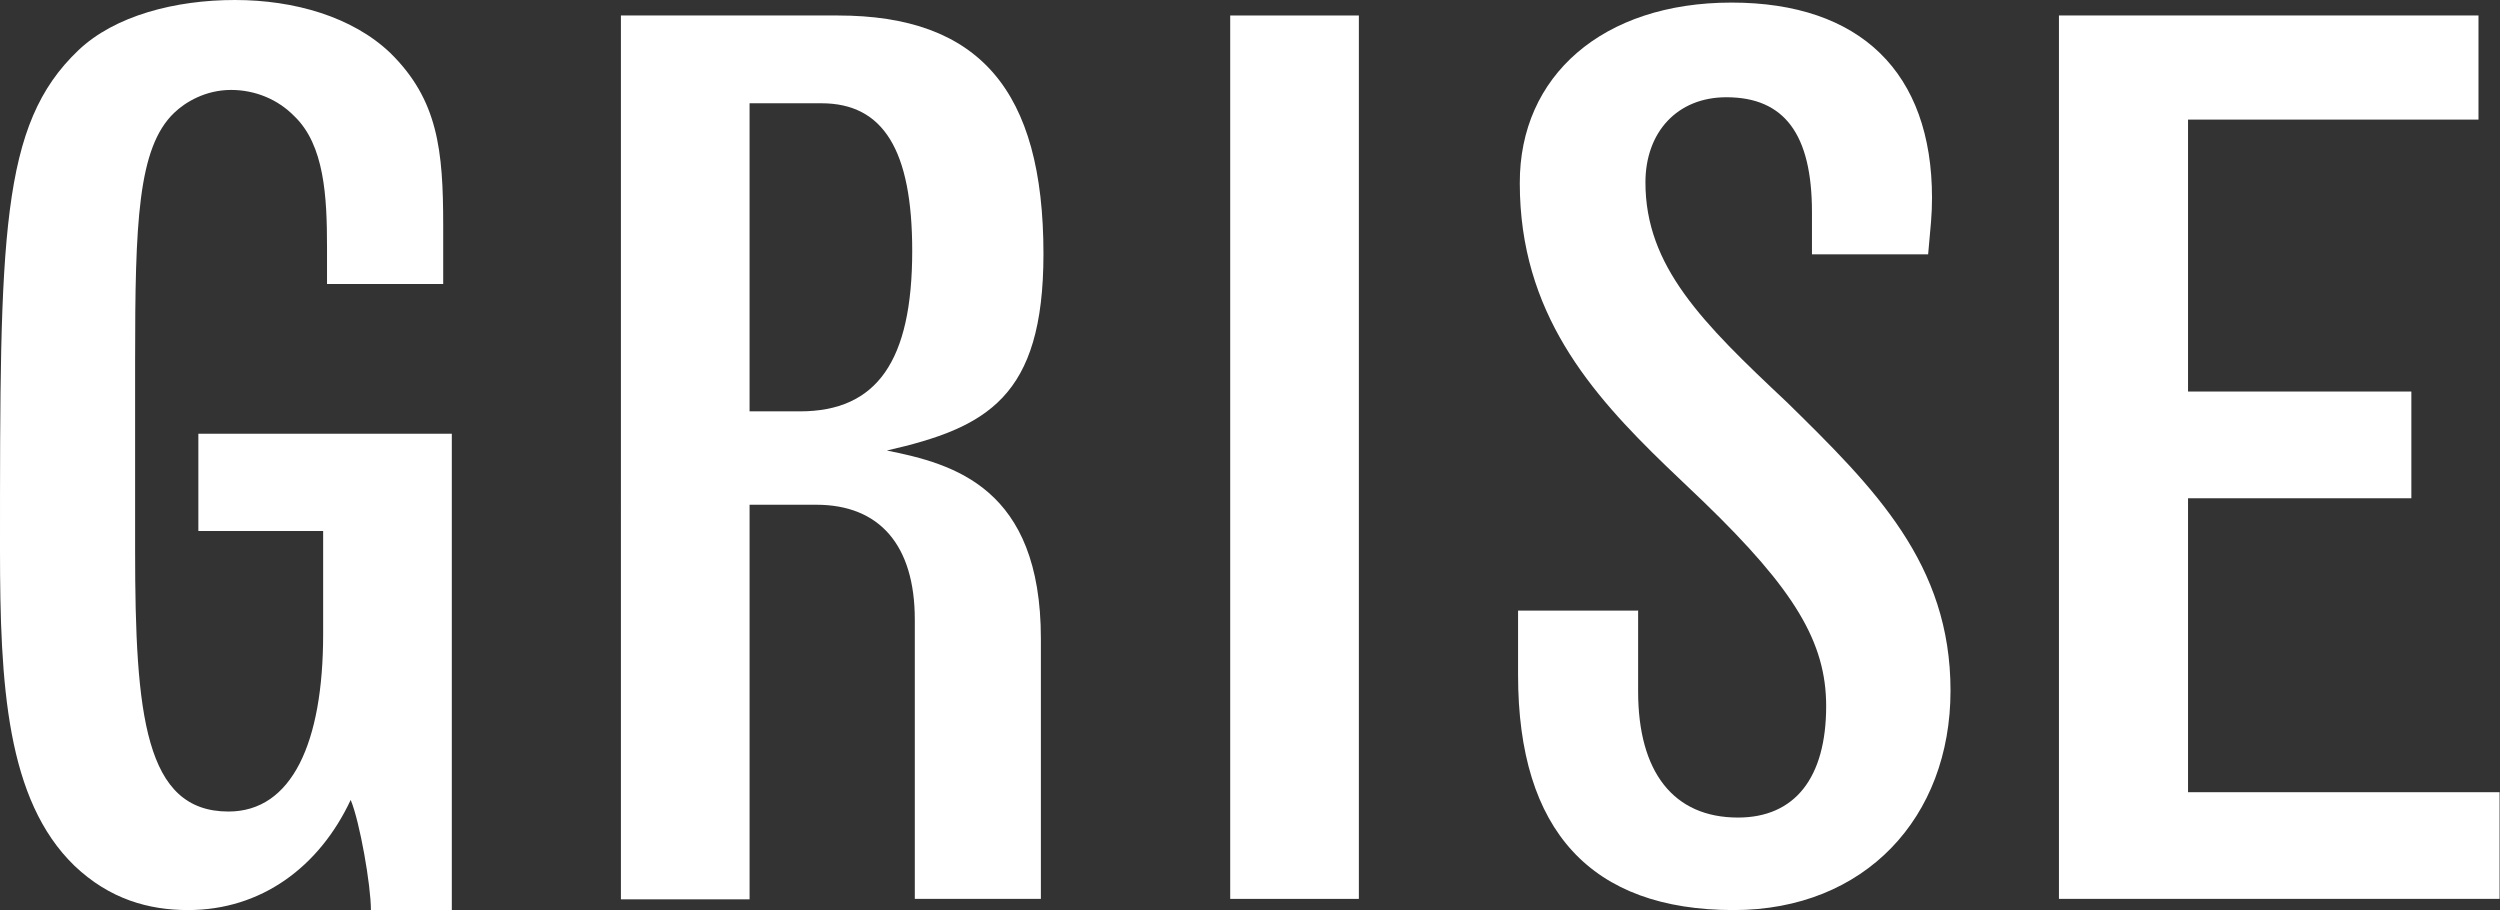
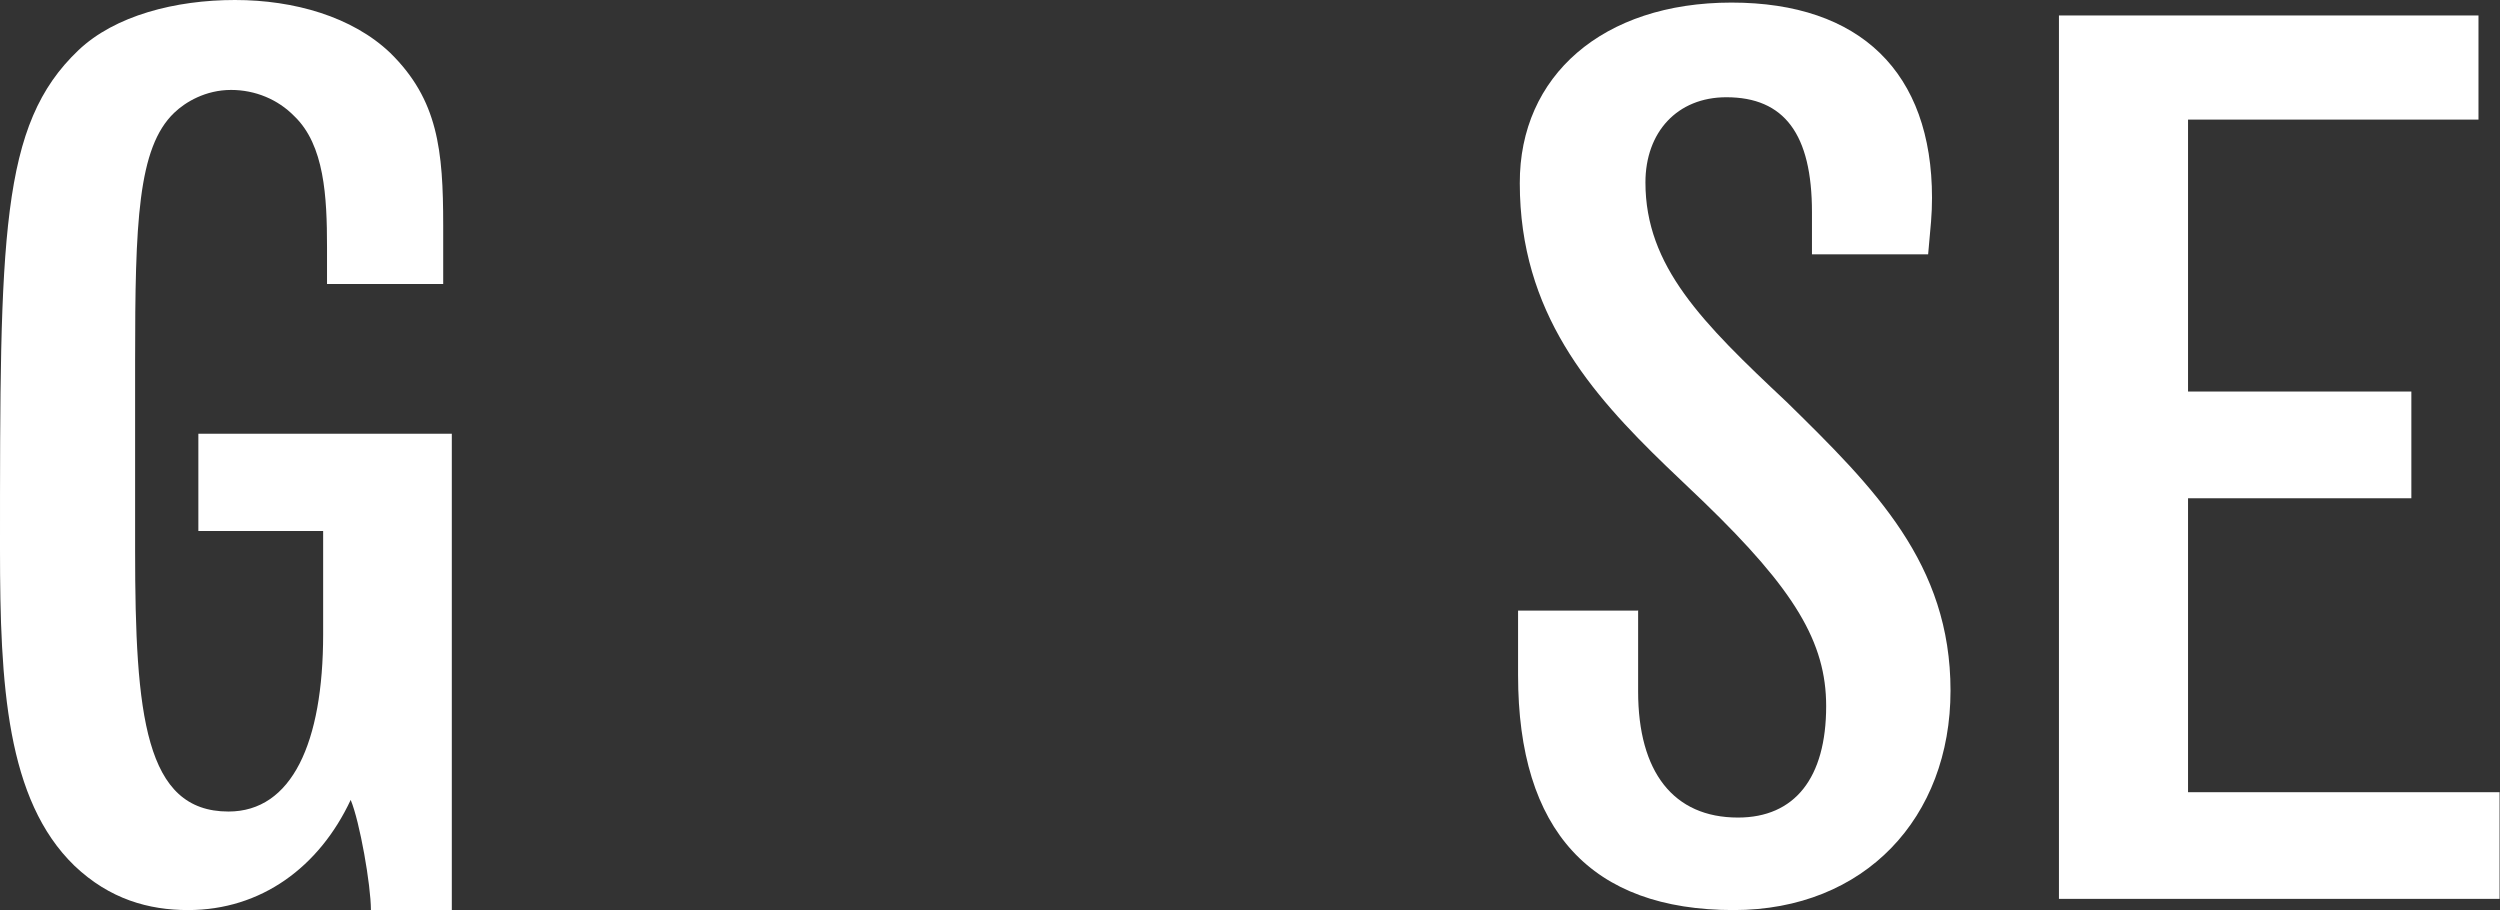
<svg xmlns="http://www.w3.org/2000/svg" id="Layer_2" data-name="Layer 2" viewBox="0 0 58.1 21.15">
  <rect x="0" y="0" width="58.1" height="21.15" fill="#333333" stroke="none" />
  <defs>
    <style>
      .cls-1 {
        fill: #fff;
      }
    </style>
  </defs>
  <g id="_レイヤー1" data-name="レイヤー1">
    <g>
      <path class="cls-1" d="M10.5,10.09v11.06h-1.88c0-.58-.26-2.06-.47-2.56-.73,1.56-2.08,2.56-3.78,2.56-.91,0-1.82-.25-2.64-1.03-1.58-1.53-1.73-4.21-1.73-7.35C0,5.49,0,2.9,1.82,1.17c.85-.81,2.26-1.17,3.64-1.17s2.73.39,3.61,1.23c1.11,1.09,1.23,2.26,1.23,4.01v1.36h-2.7v-.86c0-1.17-.06-2.37-.76-3.04-.38-.39-.91-.61-1.47-.61-.59,0-1.06.28-1.32.53-.85.81-.91,2.56-.91,5.77v4.4c0,3.84.23,6.07,2.17,6.07,1.47,0,2.2-1.59,2.2-4.12v-2.4h-2.9v-2.26h5.89Z" />
-       <path class="cls-1" d="M14.43.36h5.04c3.28,0,4.78,1.73,4.78,5.54,0,3.34-1.32,4.04-3.64,4.57,1.55.31,3.58.86,3.58,4.37v6.05h-2.93v-6.49c0-1.73-.82-2.67-2.29-2.67h-1.55v9.17h-2.99V.36ZM17.42,9.56h1.17c1.79,0,2.61-1.17,2.61-3.73,0-2.34-.67-3.43-2.11-3.43h-1.67v7.16Z" />
-       <path class="cls-1" d="M28.59.36h2.99v20.53h-2.99V.36Z" />
      <path class="cls-1" d="M38.07,14.18v1.89c0,1.87.82,2.93,2.32,2.93,1.32,0,2.05-.92,2.05-2.59,0-1.48-.73-2.7-2.84-4.74l-.88-.84c-1.76-1.7-3.4-3.57-3.4-6.57C35.31,1.76,37.25.06,40.24.06s4.66,1.62,4.66,4.54c0,.39-.03.64-.09,1.31h-2.7v-.98c0-1.81-.64-2.67-1.99-2.67-1.14,0-1.88.81-1.88,1.98,0,1.95,1.32,3.26,3.28,5.1,2.05,2.01,3.81,3.76,3.81,6.71s-1.99,5.1-5.04,5.1c-3.31,0-5.01-1.84-5.01-5.46v-1.5h2.78Z" />
      <path class="cls-1" d="M47.86.36h9.74v2.42h-6.75v6.32h5.19v2.48h-5.19v6.83h7.24v2.48h-10.24V.36Z" />
    </g>
  </g>
</svg>